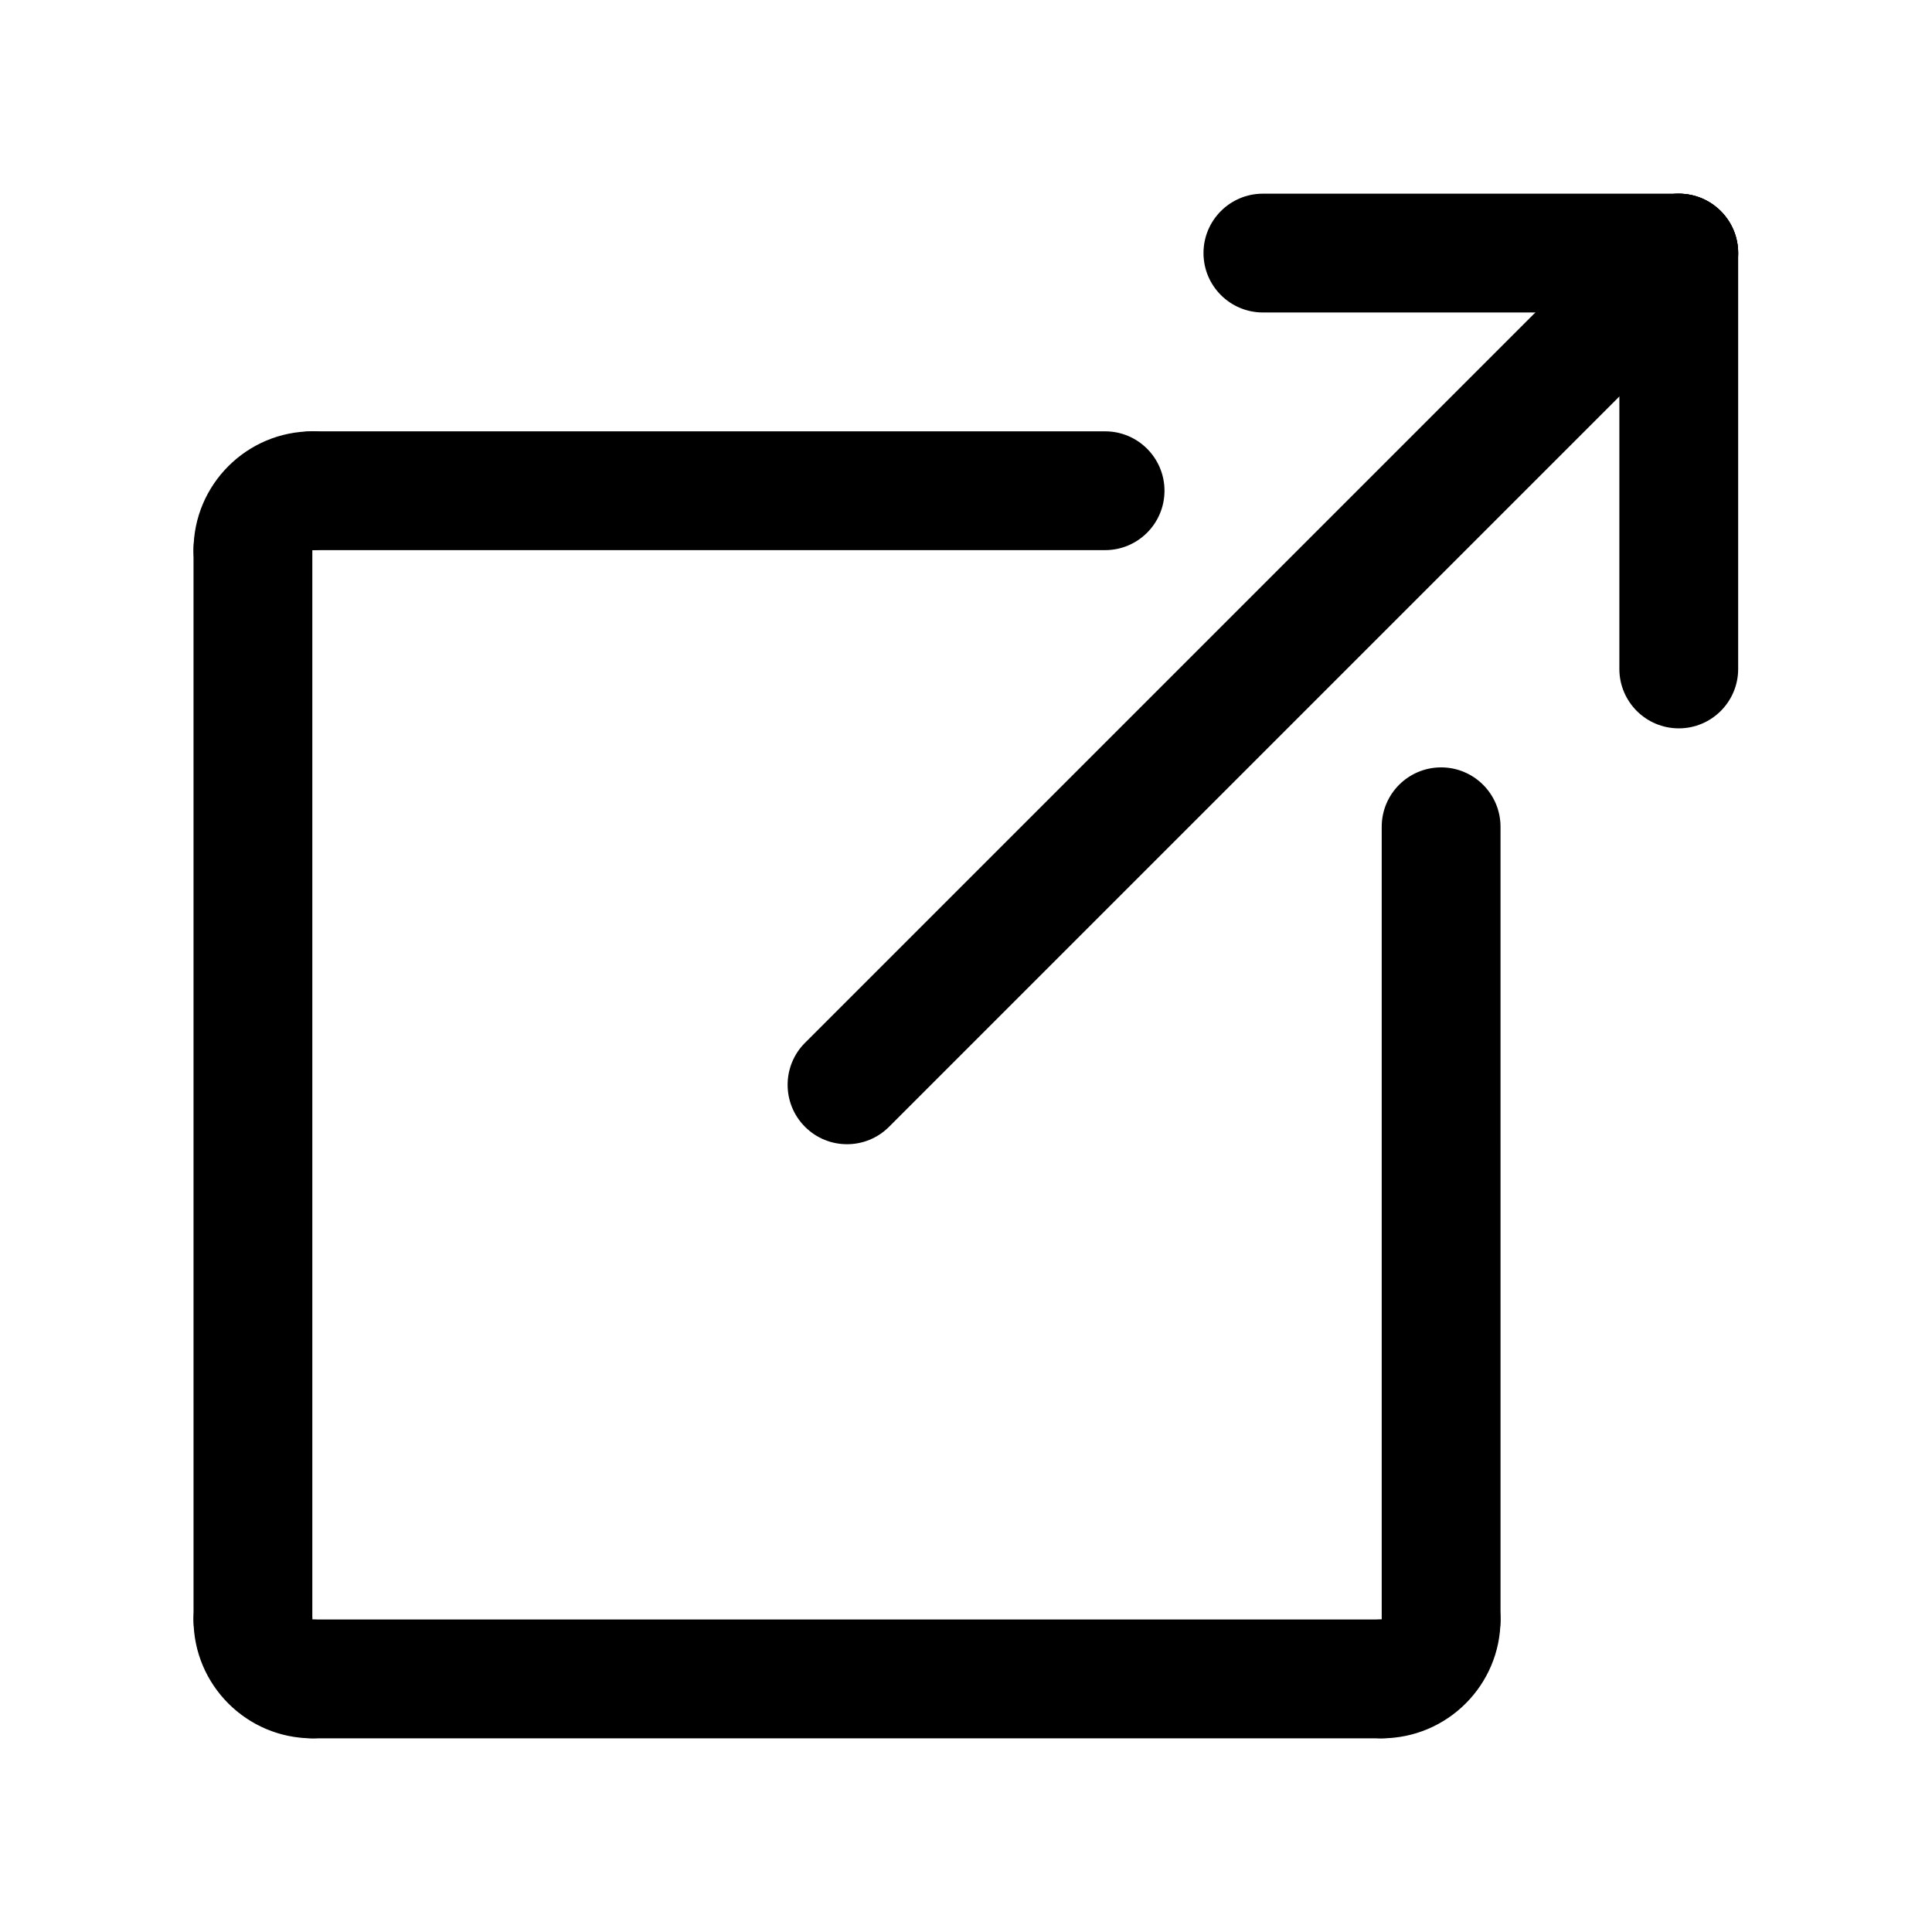
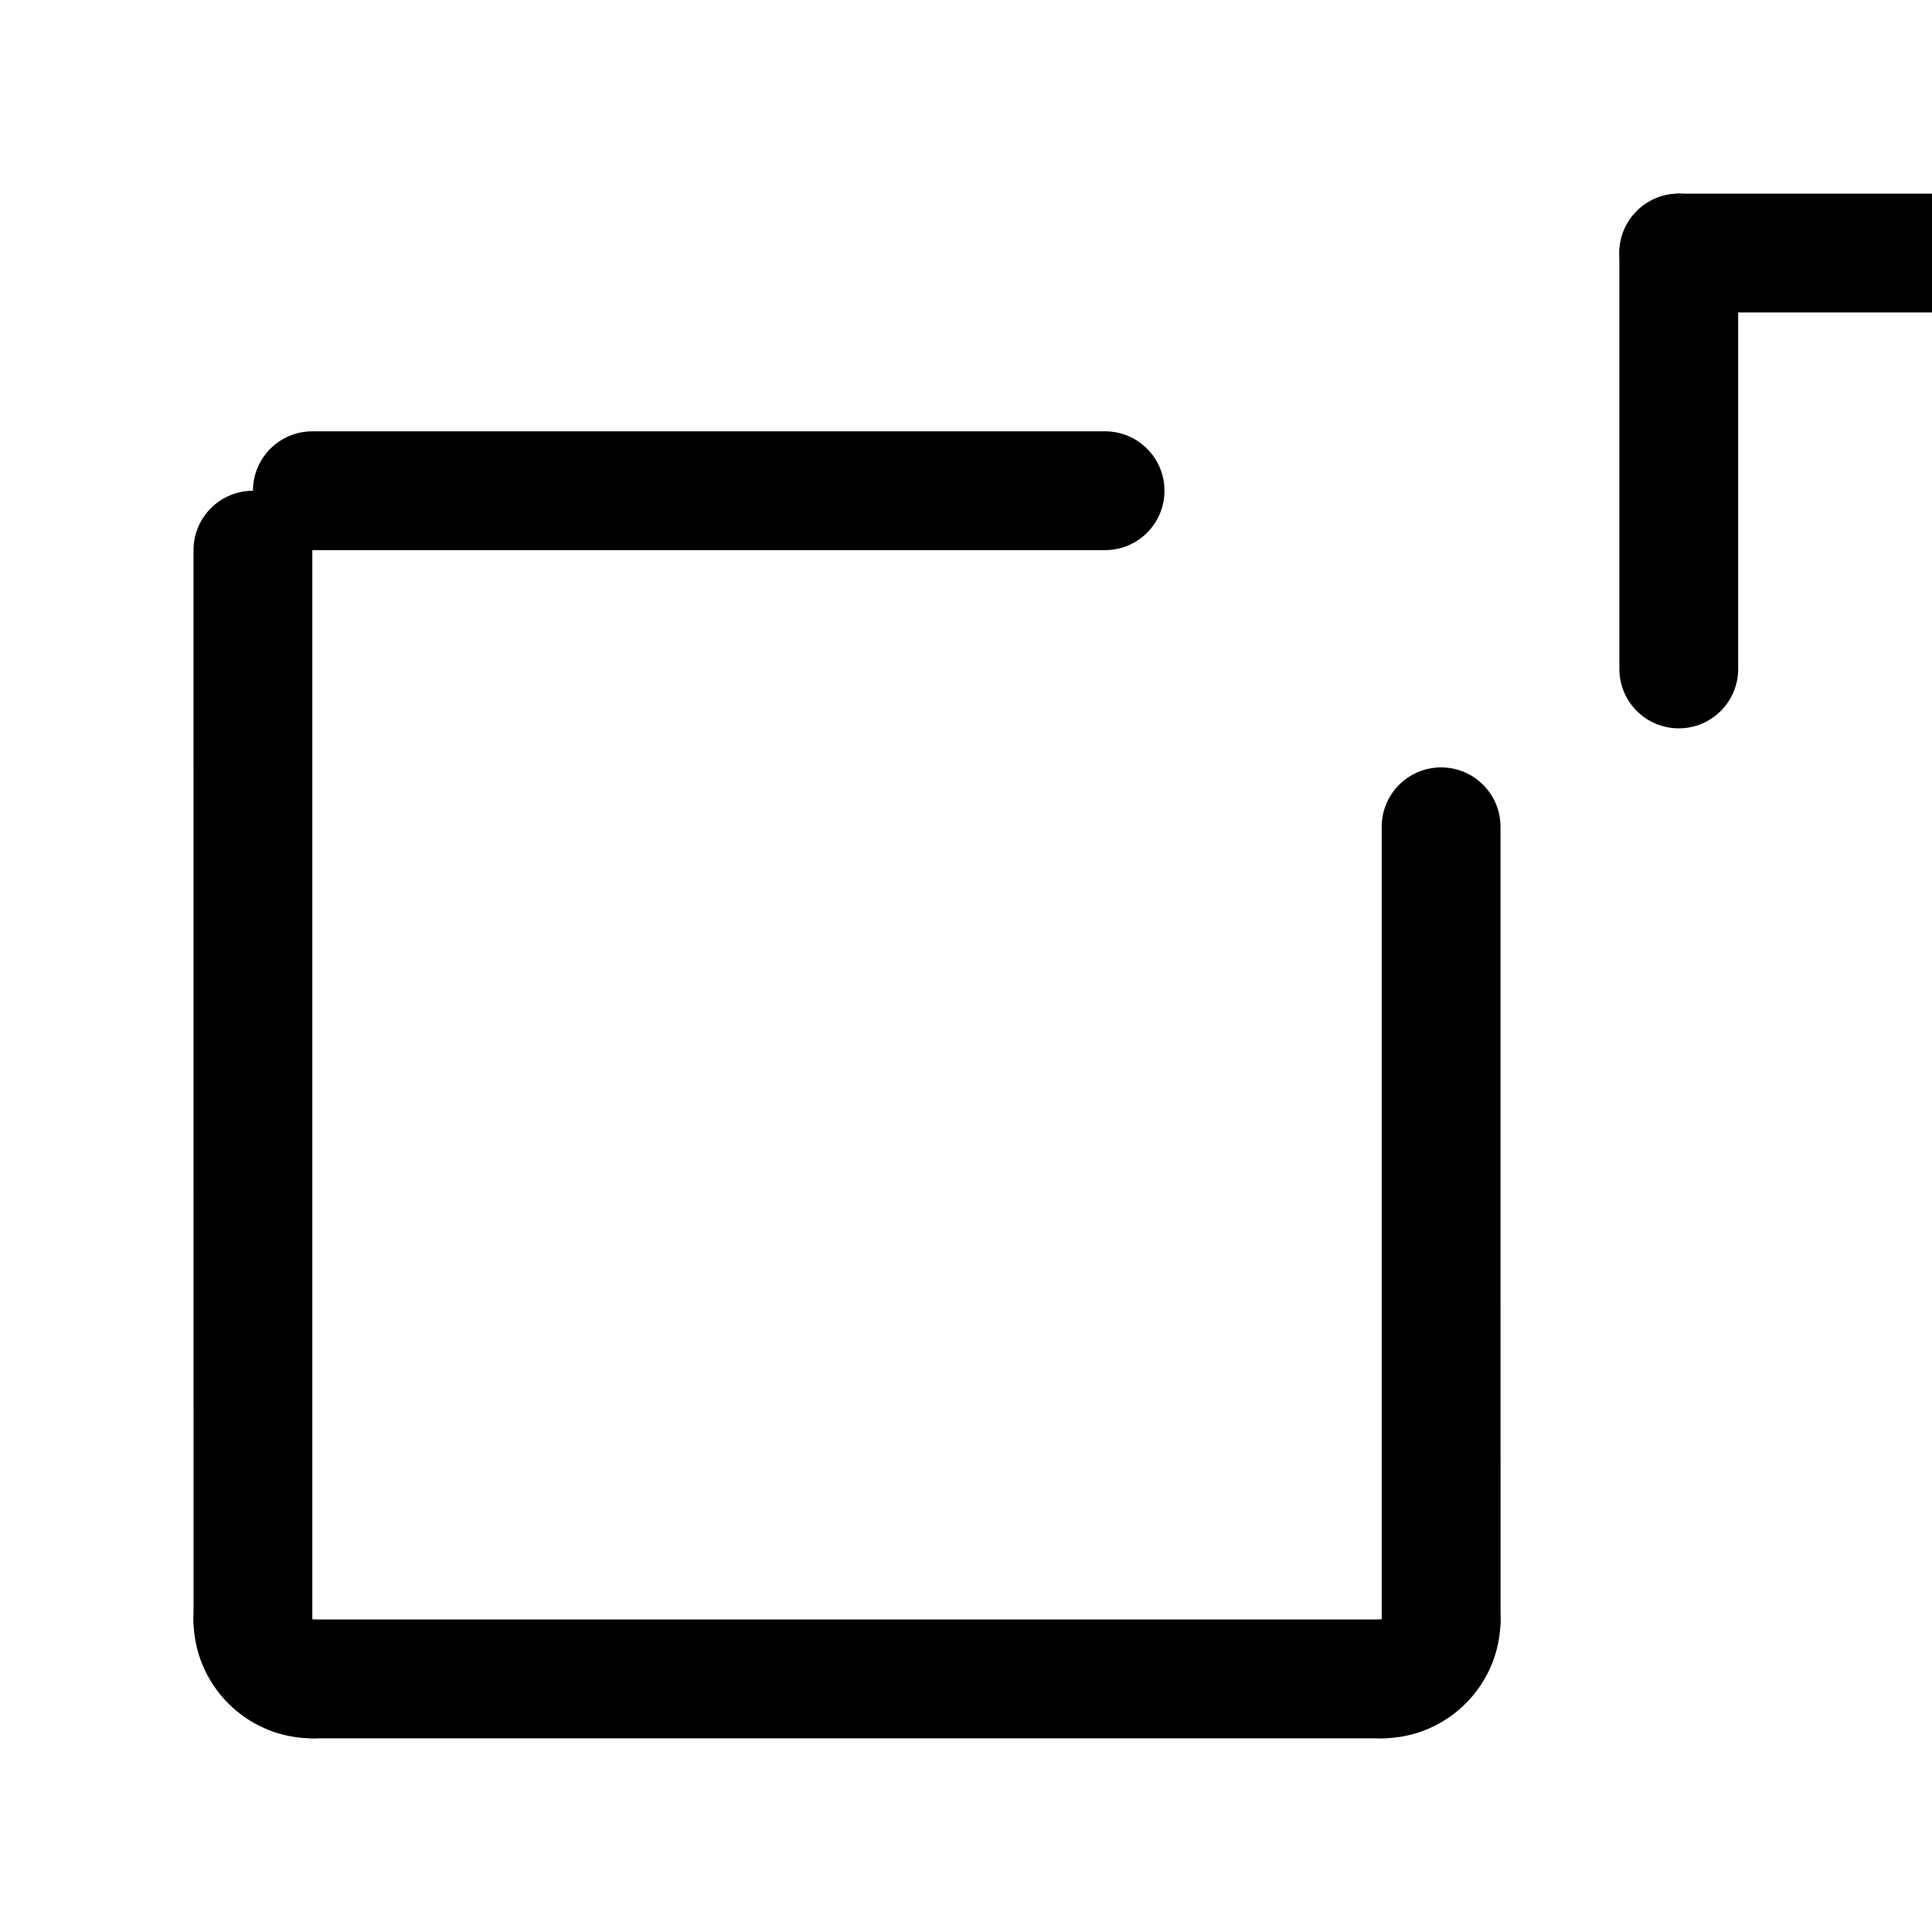
<svg xmlns="http://www.w3.org/2000/svg" fill="#000000" width="800px" height="800px" version="1.1" viewBox="144 144 512 512">
  <g>
-     <path d="m211.02 305.54c-8.691 0-15.734-7.055-15.734-15.742 0-17.367 14.121-31.488 31.488-31.488 8.691 0 15.742 7.055 15.742 15.742 0 8.691-7.055 15.742-15.742 15.742h-0.02c0 8.691-7.035 15.746-15.734 15.746z" />
    <path d="m436.86 289.79h-210.08c-8.691 0-15.742-7.055-15.742-15.742 0-8.691 7.055-15.742 15.742-15.742h210.08c8.691 0 15.742 7.055 15.742 15.742 0 8.691-7.051 15.742-15.742 15.742z" />
    <path d="m211.03 588.93c-8.691 0-15.742-7.055-15.742-15.742l-0.004-283.39c0-8.691 7.055-15.742 15.742-15.742 8.691 0 15.742 7.055 15.742 15.742v283.39c0.004 8.691-7.039 15.742-15.738 15.742z" />
    <path d="m226.77 604.67c-17.367 0-31.488-14.121-31.488-31.488 0-8.691 7.055-15.742 15.742-15.742 8.691 0 15.742 7.055 15.742 15.742v0.016c8.691 0 15.742 7.039 15.742 15.734 0.008 8.699-7.039 15.738-15.738 15.738z" />
    <path d="m510.17 604.67h-283.39c-8.691 0-15.742-7.055-15.742-15.742 0-8.691 7.055-15.742 15.742-15.742h283.39c8.691 0 15.742 7.055 15.742 15.742s-7.043 15.742-15.742 15.742z" />
    <path d="m510.17 604.67c-8.691 0-15.742-7.055-15.742-15.742 0-8.691 7.055-15.742 15.742-15.742h0.016c0-8.691 7.039-15.742 15.734-15.742 8.691 0 15.734 7.055 15.734 15.742 0.004 17.359-14.121 31.484-31.484 31.484z" />
    <path d="m525.91 588.93c-8.691 0-15.742-7.055-15.742-15.742v-210.08c0-8.691 7.055-15.742 15.742-15.742 8.691 0 15.742 7.055 15.742 15.742l0.004 210.08c0 8.691-7.047 15.742-15.746 15.742z" />
-     <path d="m368.47 447.23c-4.031 0-8.062-1.535-11.133-4.613-6.148-6.148-6.148-16.113 0-22.262l220.42-220.42c6.141-6.148 16.121-6.148 22.262 0 6.148 6.148 6.148 16.113 0 22.262l-220.42 220.42c-3.07 3.078-7.102 4.613-11.129 4.613z" />
-     <path d="m588.89 226.81h-110.21c-8.691 0-15.742-7.055-15.742-15.742 0-8.691 7.055-15.742 15.742-15.742h110.21c8.691 0 15.742 7.055 15.742 15.742 0.004 8.691-7.043 15.742-15.742 15.742z" />
+     <path d="m588.89 226.81c-8.691 0-15.742-7.055-15.742-15.742 0-8.691 7.055-15.742 15.742-15.742h110.21c8.691 0 15.742 7.055 15.742 15.742 0.004 8.691-7.043 15.742-15.742 15.742z" />
    <path d="m588.89 337.02c-8.691 0-15.742-7.055-15.742-15.742v-110.21c0-8.691 7.055-15.742 15.742-15.742 8.691 0 15.742 7.055 15.742 15.742v110.21c0.004 8.691-7.043 15.746-15.742 15.746z" />
  </g>
</svg>